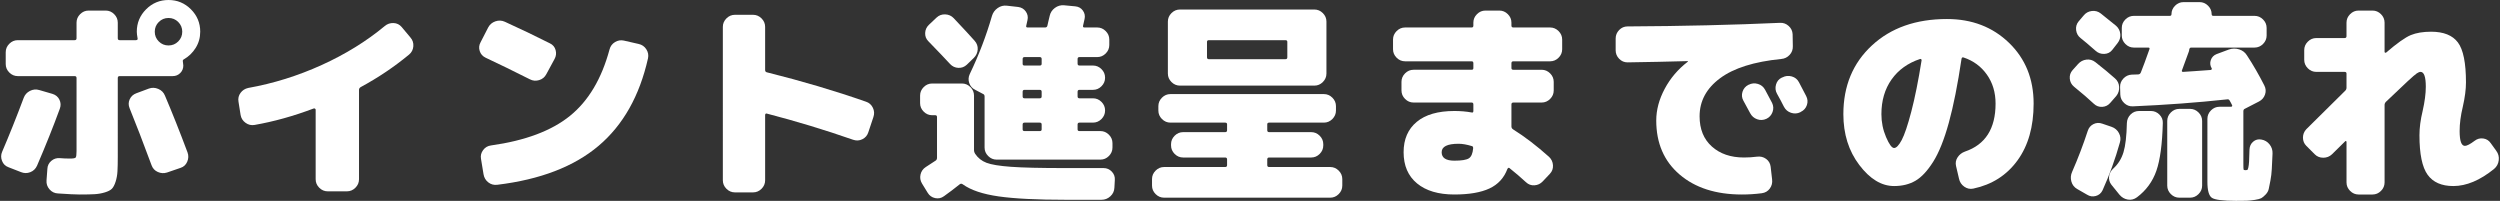
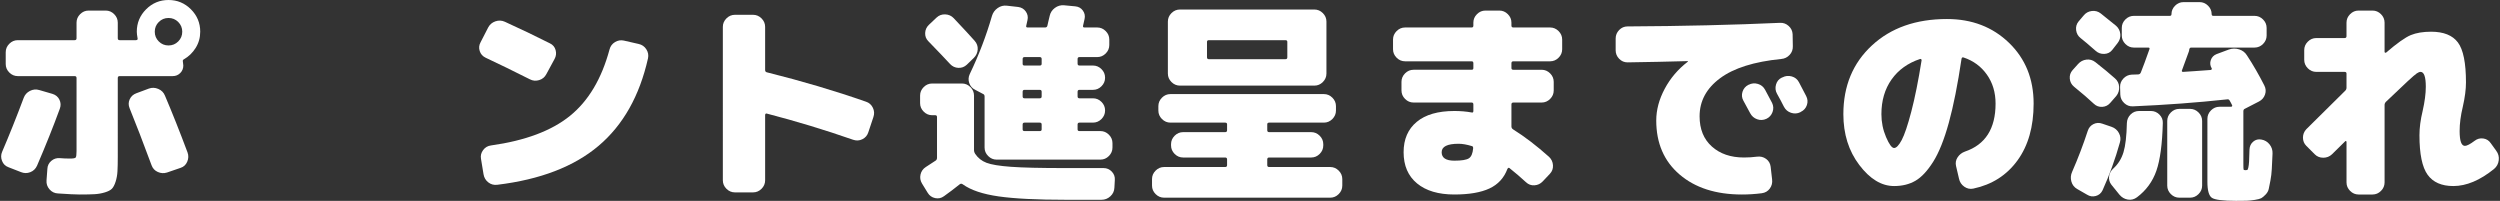
<svg xmlns="http://www.w3.org/2000/svg" version="1.1" id="レイヤー_1" x="0px" y="0px" viewBox="0 0 473 38" style="enable-background:new 0 0 473 38;" xml:space="preserve">
  <rect x="0" y="0" width="473" height="38" fill="#333333" stroke="none" />
  <g>
    <g>
      <path style="fill:#FFFFFF;" d="M9.923,17.76c0.613,0.187,1.053,0.554,1.32,1.1c0.266,0.547,0.293,1.114,0.08,1.7    c-1.228,3.36-2.667,6.96-4.32,10.8c-0.267,0.587-0.693,0.994-1.28,1.22s-1.174,0.22-1.76-0.02l-2.36-0.92    c-0.587-0.213-0.993-0.613-1.22-1.2c-0.227-0.586-0.22-1.16,0.021-1.72c1.359-3.173,2.72-6.573,4.079-10.2    c0.214-0.586,0.606-1.026,1.181-1.32c0.573-0.293,1.166-0.347,1.78-0.16L9.923,17.76z M27.642,1.76    C28.816,0.587,30.229,0,31.883,0s3.066,0.587,4.24,1.76c1.173,1.174,1.76,2.587,1.76,4.24c0,1.12-0.287,2.14-0.86,3.06    s-1.326,1.647-2.26,2.18c-0.16,0.08-0.214,0.227-0.16,0.44c0.054,0.32,0.08,0.56,0.08,0.72c0,0.56-0.193,1.034-0.58,1.42    c-0.387,0.387-0.859,0.58-1.42,0.58h-10.04c-0.239,0-0.359,0.12-0.359,0.36V29.6c0,1.2-0.021,2.147-0.061,2.84    c-0.04,0.694-0.16,1.347-0.359,1.96c-0.2,0.613-0.435,1.053-0.7,1.32c-0.267,0.267-0.707,0.493-1.32,0.68    c-0.613,0.187-1.26,0.3-1.939,0.34c-0.681,0.04-1.62,0.06-2.82,0.06c-0.8,0-2.174-0.066-4.12-0.2    c-0.64-0.027-1.174-0.287-1.6-0.78c-0.428-0.494-0.614-1.06-0.561-1.7l0.16-2.16c0.026-0.613,0.273-1.12,0.74-1.52    c0.466-0.4,1.006-0.573,1.62-0.52c0.586,0.054,1.239,0.08,1.96,0.08c0.586,0,0.933-0.066,1.04-0.2    c0.105-0.133,0.159-0.533,0.159-1.2V14.76c0-0.24-0.119-0.36-0.359-0.36H3.363c-0.614,0-1.147-0.226-1.601-0.68    c-0.453-0.453-0.68-0.986-0.68-1.6V9.88c0-0.613,0.227-1.146,0.68-1.6C2.216,7.827,2.749,7.6,3.363,7.6h10.76    c0.24,0,0.359-0.12,0.359-0.36V4.28c0-0.613,0.227-1.146,0.681-1.6C15.616,2.227,16.149,2,16.762,2h3.24    c0.613,0,1.146,0.227,1.6,0.68c0.453,0.454,0.681,0.987,0.681,1.6v2.96c0,0.24,0.12,0.36,0.359,0.36h2.96h0.12    c0.08,0,0.16-0.026,0.24-0.08c0.08-0.053,0.106-0.12,0.08-0.2c-0.107-0.586-0.16-1.026-0.16-1.32    C25.883,4.347,26.468,2.934,27.642,1.76z M31.203,18.08c1.386,3.254,2.812,6.84,4.279,10.76c0.214,0.587,0.193,1.174-0.06,1.76    c-0.254,0.587-0.674,0.974-1.26,1.16l-2.561,0.88c-0.587,0.187-1.167,0.154-1.739-0.1c-0.574-0.253-0.967-0.673-1.181-1.26    c-1.6-4.32-2.986-7.92-4.16-10.8c-0.239-0.586-0.233-1.153,0.021-1.7c0.253-0.546,0.673-0.927,1.26-1.14l2.36-0.88    c0.586-0.213,1.18-0.193,1.78,0.06C30.543,17.074,30.963,17.494,31.203,18.08z M33.722,4.16c-0.507-0.506-1.12-0.76-1.84-0.76    s-1.334,0.254-1.84,0.76c-0.507,0.507-0.76,1.12-0.76,1.84s0.253,1.334,0.76,1.84c0.506,0.507,1.12,0.76,1.84,0.76    s1.333-0.253,1.84-0.76c0.507-0.506,0.76-1.12,0.76-1.84S34.229,4.667,33.722,4.16z" />
-       <path style="fill:#FFFFFF;" d="M76.003,5.12l1.64,1.96c0.426,0.48,0.613,1.04,0.56,1.68c-0.054,0.64-0.319,1.16-0.8,1.56    c-2.8,2.32-5.854,4.374-9.16,6.16c-0.214,0.134-0.319,0.307-0.319,0.52v16.92c0,0.613-0.228,1.146-0.681,1.6    c-0.453,0.453-0.986,0.68-1.6,0.68h-3.64c-0.614,0-1.147-0.227-1.601-0.68c-0.453-0.454-0.68-0.987-0.68-1.6V20.76    c0-0.08-0.04-0.146-0.12-0.2c-0.08-0.053-0.16-0.066-0.24-0.04c-3.813,1.44-7.547,2.48-11.2,3.12    c-0.613,0.107-1.18-0.026-1.699-0.4c-0.521-0.374-0.834-0.866-0.94-1.48l-0.4-2.52c-0.106-0.613,0.021-1.167,0.381-1.66    c0.359-0.493,0.846-0.806,1.46-0.94c4.772-0.853,9.406-2.3,13.899-4.34s8.474-4.5,11.94-7.38c0.479-0.4,1.033-0.586,1.66-0.56    C75.089,4.387,75.602,4.64,76.003,5.12z" />
      <path style="fill:#FFFFFF;" d="M91.883,10.92c-0.56-0.266-0.934-0.686-1.12-1.26c-0.187-0.573-0.134-1.126,0.16-1.66l1.44-2.8    c0.293-0.56,0.746-0.946,1.359-1.16c0.613-0.213,1.214-0.187,1.801,0.08c2.88,1.307,5.72,2.667,8.52,4.08    c0.561,0.267,0.92,0.693,1.08,1.28c0.16,0.587,0.093,1.147-0.2,1.68l-1.56,2.88c-0.294,0.56-0.747,0.934-1.36,1.12    s-1.2,0.134-1.76-0.16C97.123,13.427,94.336,12.067,91.883,10.92z M120.842,8.32c0.613,0.134,1.094,0.467,1.44,1    c0.346,0.534,0.453,1.107,0.32,1.72c-1.601,7.12-4.721,12.64-9.36,16.56s-11.027,6.374-19.16,7.36    c-0.64,0.08-1.207-0.074-1.7-0.46c-0.493-0.387-0.794-0.9-0.899-1.54l-0.48-2.92c-0.106-0.586,0.026-1.133,0.4-1.64    c0.373-0.506,0.866-0.8,1.479-0.88c6.48-0.906,11.467-2.773,14.96-5.6c3.493-2.826,5.986-7.013,7.48-12.56    c0.16-0.613,0.506-1.08,1.04-1.4c0.533-0.32,1.093-0.413,1.68-0.28L120.842,8.32z" />
      <path style="fill:#FFFFFF;" d="M163.842,19.24c0.586,0.187,1.02,0.566,1.3,1.14c0.28,0.574,0.313,1.167,0.101,1.78l-0.961,2.88    c-0.187,0.587-0.56,1.02-1.119,1.3c-0.561,0.28-1.147,0.314-1.761,0.1c-5.359-1.866-10.813-3.52-16.359-4.96    c-0.08-0.026-0.147-0.006-0.2,0.06c-0.054,0.067-0.08,0.14-0.08,0.22v12.36c0,0.613-0.227,1.146-0.68,1.6    c-0.454,0.453-0.987,0.68-1.601,0.68h-3.439c-0.614,0-1.147-0.227-1.601-0.68c-0.453-0.454-0.68-0.986-0.68-1.6V5.08    c0-0.613,0.227-1.146,0.68-1.6c0.453-0.453,0.986-0.68,1.601-0.68h3.439c0.613,0,1.146,0.227,1.601,0.68    c0.453,0.454,0.68,0.987,0.68,1.6v8.16c0,0.24,0.106,0.387,0.32,0.44C151.722,15.334,157.975,17.187,163.842,19.24z" />
      <path style="fill:#FFFFFF;" d="M208.803,31.8c0.612,0,1.133,0.227,1.56,0.68c0.426,0.454,0.613,0.987,0.56,1.6l-0.079,1.44    c-0.027,0.64-0.28,1.18-0.761,1.62c-0.479,0.44-1.04,0.66-1.68,0.66h-6.72c-5.494,0-9.74-0.213-12.74-0.64    c-3-0.427-5.26-1.187-6.78-2.28c-0.214-0.16-0.413-0.16-0.6,0c-0.96,0.773-1.947,1.52-2.96,2.24    c-0.507,0.373-1.067,0.493-1.681,0.36c-0.613-0.134-1.079-0.467-1.399-1l-1.08-1.76c-0.32-0.533-0.414-1.1-0.28-1.7    s0.467-1.073,1-1.42c0.187-0.133,0.493-0.333,0.92-0.6c0.427-0.266,0.733-0.466,0.92-0.6c0.187-0.106,0.28-0.293,0.28-0.56v-7.68    c0-0.24-0.106-0.36-0.32-0.36h-0.6c-0.613,0-1.146-0.226-1.6-0.68c-0.454-0.453-0.681-0.986-0.681-1.6v-1.44    c0-0.613,0.227-1.146,0.681-1.6c0.453-0.453,0.986-0.68,1.6-0.68h5.64c0.613,0,1.146,0.227,1.601,0.68    c0.453,0.454,0.68,0.987,0.68,1.6v10.36c0,0.214,0.066,0.427,0.2,0.64c0.533,0.8,1.253,1.374,2.16,1.72    c0.906,0.347,2.453,0.6,4.64,0.76c2.187,0.16,5.586,0.24,10.2,0.24H208.803z M184.403,7.72c0.426,0.48,0.62,1.027,0.58,1.64    c-0.04,0.614-0.287,1.147-0.74,1.6l-1.32,1.28c-0.453,0.427-0.986,0.626-1.6,0.6c-0.613-0.026-1.134-0.266-1.56-0.72    c-0.854-0.933-2.228-2.373-4.12-4.32c-0.427-0.426-0.627-0.946-0.601-1.56s0.267-1.133,0.721-1.56l1.439-1.36    c0.453-0.426,1-0.626,1.641-0.6c0.64,0.027,1.173,0.267,1.6,0.72C182.257,5.36,183.576,6.787,184.403,7.72z M188.563,30.2    c-0.614,0-1.147-0.227-1.601-0.68c-0.453-0.453-0.68-0.986-0.68-1.6v-9.68c0-0.24-0.106-0.4-0.32-0.48L184.523,17    c-0.561-0.266-0.94-0.693-1.141-1.28c-0.199-0.586-0.166-1.16,0.101-1.72c1.706-3.546,3.106-7.213,4.2-11    c0.186-0.613,0.546-1.106,1.08-1.48c0.533-0.373,1.119-0.52,1.76-0.44l2.12,0.24c0.613,0.08,1.093,0.367,1.439,0.86    c0.347,0.494,0.453,1.034,0.32,1.62l-0.24,1.08c-0.054,0.214,0.04,0.32,0.28,0.32h3.28c0.239,0,0.386-0.106,0.439-0.32    c0.054-0.213,0.126-0.533,0.22-0.96c0.094-0.426,0.167-0.733,0.221-0.92c0.133-0.613,0.46-1.113,0.979-1.5    c0.521-0.386,1.101-0.553,1.74-0.5l2.12,0.2c0.613,0.054,1.093,0.32,1.439,0.8s0.453,1.014,0.32,1.6    c-0.106,0.507-0.2,0.92-0.28,1.24c-0.054,0.24,0.026,0.36,0.24,0.36h2.44c0.613,0,1.146,0.227,1.6,0.68    c0.453,0.454,0.68,0.987,0.68,1.6v1.04c0,0.614-0.227,1.147-0.68,1.6c-0.453,0.454-0.986,0.68-1.6,0.68h-3.36    c-0.24,0-0.36,0.12-0.36,0.36v0.88c0,0.24,0.12,0.36,0.36,0.36h2.561c0.612,0,1.146,0.227,1.6,0.68    c0.453,0.454,0.68,0.987,0.68,1.6v0.04c0,0.614-0.227,1.147-0.68,1.6c-0.454,0.454-0.987,0.68-1.6,0.68h-2.561    c-0.24,0-0.36,0.12-0.36,0.36v0.88c0,0.24,0.12,0.36,0.36,0.36h2.561c0.612,0,1.146,0.227,1.6,0.68    c0.453,0.454,0.68,0.986,0.68,1.6v0.04c0,0.614-0.227,1.147-0.68,1.6c-0.454,0.454-0.987,0.68-1.6,0.68h-2.561    c-0.24,0-0.36,0.12-0.36,0.36v0.92c0,0.214,0.12,0.32,0.36,0.32h3.96c0.613,0,1.146,0.227,1.601,0.68    c0.453,0.454,0.68,0.987,0.68,1.6v0.84c0,0.614-0.227,1.147-0.68,1.6c-0.454,0.454-0.987,0.68-1.601,0.68H188.563z M193.483,11.16    v0.92c0,0.214,0.12,0.32,0.36,0.32h2.88c0.239,0,0.359-0.106,0.359-0.32v-0.92c0-0.24-0.12-0.36-0.359-0.36h-2.88    C193.603,10.8,193.483,10.92,193.483,11.16z M193.483,17.36v0.88c0,0.24,0.12,0.36,0.36,0.36h2.88c0.239,0,0.359-0.12,0.359-0.36    v-0.88c0-0.24-0.12-0.36-0.359-0.36h-2.88C193.603,17,193.483,17.12,193.483,17.36z M193.483,23.56v0.92    c0,0.214,0.12,0.32,0.36,0.32h2.88c0.239,0,0.359-0.106,0.359-0.32v-0.92c0-0.24-0.12-0.36-0.359-0.36h-2.88    C193.603,23.2,193.483,23.32,193.483,23.56z" />
      <path style="fill:#FFFFFF;" d="M251.682,31.6c0.613,0,1.146,0.227,1.601,0.68c0.453,0.454,0.68,0.986,0.68,1.6v1.24    c0,0.613-0.227,1.146-0.68,1.6c-0.454,0.453-0.987,0.68-1.601,0.68h-31.439c-0.614,0-1.147-0.227-1.601-0.68    c-0.453-0.454-0.68-0.986-0.68-1.6v-1.24c0-0.613,0.227-1.146,0.68-1.6c0.453-0.453,0.986-0.68,1.601-0.68h11.56    c0.24,0,0.36-0.12,0.36-0.36v-1.08c0-0.24-0.12-0.36-0.36-0.36h-7.96c-0.613,0-1.146-0.226-1.6-0.68    c-0.454-0.453-0.681-0.986-0.681-1.6v-0.24c0-0.613,0.227-1.146,0.681-1.6c0.453-0.453,0.986-0.68,1.6-0.68h7.96    c0.24,0,0.36-0.12,0.36-0.36v-1.12c0-0.213-0.12-0.32-0.36-0.32h-10.359c-0.614,0-1.147-0.227-1.601-0.68    c-0.454-0.453-0.68-0.986-0.68-1.6v-0.84c0-0.613,0.226-1.146,0.68-1.6c0.453-0.453,0.986-0.68,1.601-0.68h29.039    c0.613,0,1.146,0.227,1.601,0.68c0.453,0.454,0.68,0.987,0.68,1.6v0.84c0,0.614-0.227,1.147-0.68,1.6    c-0.454,0.454-0.987,0.68-1.601,0.68h-10.359c-0.24,0-0.36,0.106-0.36,0.32v1.12c0,0.24,0.12,0.36,0.36,0.36h7.96    c0.613,0,1.146,0.227,1.6,0.68c0.453,0.454,0.681,0.987,0.681,1.6v0.24c0,0.614-0.228,1.147-0.681,1.6    c-0.453,0.454-0.986,0.68-1.6,0.68h-7.96c-0.24,0-0.36,0.12-0.36,0.36v1.08c0,0.24,0.12,0.36,0.36,0.36H251.682z M223.243,1.8    h25.439c0.613,0,1.146,0.227,1.601,0.68c0.453,0.454,0.68,0.987,0.68,1.6v9.84c0,0.614-0.227,1.147-0.68,1.6    c-0.454,0.454-0.987,0.68-1.601,0.68h-20.319h-5.12c-0.614,0-1.147-0.227-1.601-0.68c-0.453-0.453-0.68-0.986-0.68-1.6V4.08    c0-0.613,0.227-1.146,0.68-1.6C222.095,2.027,222.629,1.8,223.243,1.8z M243.562,10.84V7.92c0-0.213-0.119-0.32-0.359-0.32h-14.48    c-0.24,0-0.359,0.107-0.359,0.32v2.92c0,0.24,0.119,0.36,0.359,0.36h14.48C243.443,11.2,243.562,11.08,243.562,10.84z" />
      <path style="fill:#FFFFFF;" d="M293.282,5.2c0.613,0,1.146,0.227,1.601,0.68c0.453,0.454,0.68,0.987,0.68,1.6v1.84    c0,0.614-0.227,1.147-0.68,1.6c-0.454,0.454-0.987,0.68-1.601,0.68h-6.96c-0.24,0-0.359,0.12-0.359,0.36v0.92    c0,0.214,0.119,0.32,0.359,0.32h5.36c0.613,0,1.146,0.227,1.6,0.68c0.453,0.454,0.681,0.987,0.681,1.6v1.64    c0,0.614-0.228,1.146-0.681,1.6c-0.453,0.454-0.986,0.68-1.6,0.68h-5.36c-0.24,0-0.359,0.12-0.359,0.36v4.16    c0,0.24,0.105,0.427,0.319,0.56c2.214,1.387,4.48,3.12,6.8,5.2c0.453,0.427,0.7,0.954,0.74,1.58c0.04,0.627-0.153,1.167-0.58,1.62    l-1.359,1.44c-0.427,0.453-0.947,0.7-1.561,0.74s-1.146-0.154-1.6-0.58c-1.014-0.933-2.04-1.813-3.08-2.64    c-0.16-0.16-0.307-0.12-0.44,0.12c-0.64,1.707-1.773,2.94-3.399,3.7c-1.627,0.76-3.84,1.14-6.641,1.14    c-3.014,0-5.366-0.7-7.06-2.1c-1.693-1.4-2.54-3.366-2.54-5.9c0-2.453,0.826-4.366,2.48-5.74c1.652-1.373,4.025-2.06,7.119-2.06    c1.174,0,2.267,0.094,3.28,0.28c0.213,0.054,0.32-0.04,0.32-0.28v-1.24c0-0.24-0.107-0.36-0.32-0.36h-11    c-0.613,0-1.146-0.226-1.6-0.68c-0.454-0.453-0.681-0.986-0.681-1.6v-1.64c0-0.613,0.227-1.146,0.681-1.6    c0.453-0.453,0.986-0.68,1.6-0.68h11c0.213,0,0.32-0.106,0.32-0.32v-0.92c0-0.24-0.107-0.36-0.32-0.36h-12.6    c-0.614,0-1.147-0.226-1.601-0.68c-0.453-0.453-0.68-0.986-0.68-1.6V7.48c0-0.613,0.227-1.146,0.68-1.6    c0.453-0.453,0.986-0.68,1.601-0.68h12.6c0.213,0,0.32-0.12,0.32-0.36V4.28c0-0.613,0.226-1.146,0.68-1.6    c0.453-0.453,0.986-0.68,1.601-0.68h2.64c0.613,0,1.146,0.227,1.6,0.68c0.453,0.454,0.681,0.987,0.681,1.6v0.56    c0,0.24,0.119,0.36,0.359,0.36H293.282z M275.162,30.4c1.36,0,2.273-0.146,2.74-0.44c0.467-0.293,0.74-0.933,0.82-1.92    c0-0.24-0.08-0.373-0.24-0.4c-0.96-0.293-1.8-0.44-2.52-0.44c-2.134,0-3.2,0.534-3.2,1.6    C272.762,29.867,273.562,30.4,275.162,30.4z" />
      <path style="fill:#FFFFFF;" d="M335.003,31.52l0.28,2.44c0.08,0.64-0.067,1.213-0.44,1.72c-0.373,0.506-0.88,0.8-1.52,0.88    c-1.227,0.16-2.48,0.24-3.76,0.24c-4.907,0-8.834-1.26-11.78-3.78c-2.947-2.52-4.42-5.926-4.42-10.22c0-2,0.533-4,1.6-6    s2.521-3.706,4.36-5.12c0.026,0,0.04-0.026,0.04-0.08c0-0.026-0.014-0.04-0.04-0.04c-3.813,0.107-7.614,0.187-11.4,0.24    c-0.613,0-1.14-0.226-1.58-0.68c-0.439-0.453-0.66-0.986-0.66-1.6V7.28c0-0.613,0.221-1.146,0.66-1.6    c0.44-0.453,0.967-0.68,1.58-0.68c10.32-0.053,19.946-0.28,28.88-0.68c0.613-0.026,1.153,0.174,1.62,0.6    c0.467,0.427,0.713,0.947,0.74,1.56l0.04,2.24c0.026,0.64-0.174,1.194-0.6,1.66c-0.428,0.467-0.96,0.727-1.601,0.78    c-5.12,0.507-8.974,1.72-11.56,3.64c-2.587,1.92-3.88,4.32-3.88,7.2c0,2.427,0.772,4.334,2.319,5.72    c1.547,1.387,3.573,2.08,6.08,2.08c0.826,0,1.653-0.053,2.48-0.16c0.64-0.08,1.206,0.06,1.7,0.42    C334.635,30.42,334.923,30.907,335.003,31.52z M333.963,17c0.293,0.534,0.733,1.36,1.32,2.48c0.267,0.56,0.293,1.134,0.08,1.72    c-0.214,0.587-0.601,1.014-1.16,1.28c-0.587,0.267-1.174,0.294-1.76,0.08c-0.587-0.213-1.027-0.6-1.32-1.16    c-0.134-0.24-0.56-1.026-1.28-2.36c-0.293-0.533-0.347-1.093-0.16-1.68c0.187-0.586,0.561-1.026,1.12-1.32h0.04    c0.561-0.293,1.146-0.346,1.761-0.16C333.216,16.067,333.669,16.44,333.963,17z M340.363,15.56c0.88,1.68,1.333,2.547,1.359,2.6    c0.294,0.56,0.341,1.134,0.141,1.72c-0.2,0.587-0.58,1.014-1.141,1.28l-0.119,0.08c-0.561,0.267-1.141,0.3-1.74,0.1    c-0.601-0.2-1.047-0.58-1.34-1.14c-0.134-0.267-0.348-0.68-0.641-1.24c-0.294-0.56-0.52-0.973-0.68-1.24    c-0.294-0.533-0.354-1.106-0.18-1.72c0.173-0.613,0.54-1.053,1.1-1.32l0.12-0.04c0.56-0.293,1.146-0.353,1.76-0.18    C339.616,14.634,340.069,15,340.363,15.56z" />
      <path style="fill:#FFFFFF;" d="M368.362,3.6c4.721,0,8.634,1.5,11.74,4.5s4.66,6.833,4.66,11.5c0,4.374-1.02,7.96-3.06,10.76    c-2.04,2.8-4.82,4.573-8.341,5.32c-0.613,0.133-1.187,0.013-1.72-0.36s-0.867-0.88-1-1.52l-0.56-2.4    c-0.134-0.586-0.034-1.133,0.3-1.64c0.333-0.506,0.793-0.866,1.38-1.08c3.866-1.306,5.8-4.333,5.8-9.08    c0-2.106-0.547-3.933-1.64-5.48c-1.094-1.546-2.561-2.626-4.4-3.24c-0.214-0.08-0.347,0-0.399,0.24    c-0.721,4.854-1.521,8.88-2.4,12.08c-0.88,3.2-1.867,5.667-2.96,7.4c-1.094,1.734-2.214,2.934-3.36,3.6    c-1.146,0.666-2.493,1-4.04,1c-2.373,0-4.566-1.326-6.58-3.98c-2.014-2.653-3.02-5.86-3.02-9.62c0-5.333,1.8-9.667,5.4-13    C357.762,5.267,362.496,3.6,368.362,3.6z M356.842,25.94c0.586,1.374,1.093,2.06,1.52,2.06s0.906-0.5,1.44-1.5    c0.533-1,1.14-2.8,1.82-5.4c0.68-2.6,1.326-5.82,1.939-9.66c0.026-0.08,0.007-0.153-0.06-0.22    c-0.067-0.066-0.141-0.086-0.221-0.06c-2.319,0.773-4.119,2.067-5.399,3.88c-1.28,1.813-1.92,4-1.92,6.56    C355.963,23.12,356.256,24.567,356.842,25.94z" />
      <path style="fill:#FFFFFF;" d="M396.163,19.64c-0.96-0.906-2.214-1.986-3.76-3.24c-0.48-0.4-0.747-0.906-0.8-1.52    c-0.054-0.613,0.12-1.146,0.52-1.6l1.04-1.16c0.427-0.48,0.953-0.76,1.58-0.84c0.626-0.08,1.193,0.08,1.7,0.479    c1.466,1.147,2.706,2.174,3.72,3.08c0.48,0.427,0.74,0.96,0.78,1.6s-0.14,1.214-0.54,1.72l-1.12,1.28    c-0.4,0.48-0.907,0.74-1.52,0.78C397.149,20.26,396.616,20.067,396.163,19.64z M399.523,24c0.613,0.214,1.073,0.607,1.38,1.18    c0.307,0.574,0.366,1.167,0.18,1.78c-0.88,3.147-1.974,6.16-3.279,9.04c-0.268,0.56-0.694,0.92-1.28,1.08    c-0.587,0.16-1.134,0.08-1.641-0.24l-1.88-1.08c-0.56-0.32-0.927-0.793-1.1-1.42c-0.174-0.626-0.127-1.233,0.14-1.82    c1.12-2.56,2.106-5.146,2.96-7.76c0.187-0.586,0.547-1.013,1.08-1.28c0.533-0.266,1.094-0.293,1.681-0.08L399.523,24z     M393.643,7.2c-0.48-0.373-0.761-0.873-0.84-1.5c-0.08-0.626,0.079-1.18,0.479-1.66l0.92-1.08c0.4-0.506,0.92-0.8,1.561-0.88    c0.64-0.08,1.213,0.08,1.72,0.48c0.586,0.454,1.546,1.227,2.88,2.32c0.48,0.427,0.746,0.954,0.8,1.58    c0.054,0.627-0.12,1.194-0.52,1.7l-1,1.28c-0.374,0.48-0.874,0.734-1.5,0.76c-0.627,0.027-1.167-0.16-1.62-0.56    C395.216,8.494,394.257,7.68,393.643,7.2z M406.963,21c0.613,0,1.146,0.227,1.601,0.68c0.453,0.454,0.666,0.987,0.64,1.6    c-0.106,4-0.514,7.014-1.22,9.04c-0.707,2.026-1.927,3.693-3.66,5c-0.534,0.4-1.113,0.546-1.74,0.44s-1.153-0.414-1.58-0.92    l-1.52-1.88c-0.374-0.48-0.521-1.013-0.44-1.6c0.08-0.586,0.347-1.08,0.801-1.48c0.906-0.826,1.546-1.853,1.92-3.08    c0.373-1.226,0.586-3.066,0.64-5.52c0.026-0.64,0.26-1.18,0.7-1.62c0.439-0.44,0.979-0.66,1.62-0.66H406.963z M427.843,26.4    c0.64,0.107,1.159,0.414,1.56,0.92c0.4,0.507,0.586,1.08,0.56,1.72c-0.054,1.2-0.1,2.18-0.14,2.94s-0.127,1.487-0.26,2.18    c-0.134,0.693-0.24,1.226-0.32,1.6s-0.28,0.727-0.6,1.06c-0.32,0.333-0.594,0.56-0.82,0.68s-0.634,0.226-1.22,0.32    c-0.587,0.093-1.101,0.146-1.54,0.16c-0.44,0.013-1.114,0.02-2.021,0.02c-2.479,0-4-0.194-4.56-0.58    c-0.561-0.387-0.84-1.394-0.84-3.02V22.48c0-0.613,0.226-1.146,0.68-1.6c0.453-0.453,0.986-0.68,1.6-0.68h2.2    c0.08,0,0.141-0.033,0.181-0.1c0.04-0.066,0.046-0.126,0.02-0.18c-0.054-0.106-0.127-0.253-0.22-0.44    c-0.094-0.186-0.167-0.32-0.221-0.4c-0.106-0.24-0.279-0.333-0.52-0.28c-5.68,0.614-11.627,1.054-17.84,1.32    c-0.614,0.027-1.154-0.18-1.62-0.62c-0.467-0.44-0.714-0.966-0.74-1.58l-0.04-1.44c-0.026-0.613,0.181-1.153,0.62-1.62    c0.44-0.466,0.967-0.713,1.58-0.74c0.133,0,0.333-0.006,0.6-0.02c0.267-0.013,0.467-0.02,0.601-0.02c0.24,0,0.413-0.12,0.52-0.36    c0.4-0.986,0.946-2.466,1.641-4.439c0.053-0.187-0.027-0.28-0.24-0.28h-2.72c-0.614,0-1.147-0.226-1.601-0.68    c-0.453-0.453-0.68-0.986-0.68-1.6V5.28c0-0.613,0.227-1.146,0.68-1.6c0.453-0.453,0.986-0.68,1.601-0.68h6.8    c0.213,0,0.32-0.106,0.32-0.32c0-0.613,0.226-1.146,0.68-1.6c0.453-0.453,0.986-0.68,1.6-0.68h3.04    c0.613,0,1.146,0.227,1.601,0.68c0.453,0.454,0.68,0.987,0.68,1.6c0,0.213,0.106,0.32,0.32,0.32h7.8c0.613,0,1.146,0.227,1.6,0.68    c0.453,0.454,0.681,0.987,0.681,1.6V6.72c0,0.614-0.228,1.147-0.681,1.6c-0.453,0.454-0.986,0.68-1.6,0.68h-12    c-0.188,0-0.307,0.12-0.36,0.36c0,0.107-0.026,0.24-0.08,0.4l-1.319,3.6c-0.027,0.16,0.053,0.24,0.239,0.24    c0.08,0,0.793-0.046,2.141-0.14c1.346-0.093,2.366-0.166,3.06-0.22c0.08,0,0.146-0.04,0.2-0.12c0.053-0.08,0.053-0.146,0-0.2    c-0.294-0.506-0.347-1.026-0.16-1.56c0.187-0.533,0.546-0.906,1.08-1.12l2.36-0.88c0.64-0.213,1.279-0.22,1.92-0.02    c0.64,0.2,1.133,0.58,1.479,1.14c1.174,1.787,2.267,3.68,3.28,5.68c0.293,0.56,0.34,1.134,0.14,1.72    c-0.199,0.587-0.58,1.027-1.14,1.32l-2.64,1.36c-0.214,0.08-0.32,0.24-0.32,0.48V31c0,0.614,0.013,0.967,0.04,1.06    c0.026,0.094,0.146,0.14,0.36,0.14c0.159,0,0.272-0.013,0.34-0.04c0.066-0.026,0.133-0.18,0.199-0.46    c0.066-0.28,0.113-0.66,0.141-1.14c0.026-0.48,0.053-1.24,0.08-2.28c0.026-0.613,0.26-1.106,0.7-1.48    C426.743,26.427,427.257,26.294,427.843,26.4z M414.363,20.6c0.613,0,1.146,0.227,1.6,0.68c0.453,0.454,0.681,0.986,0.681,1.6    v12.24c0,0.613-0.228,1.146-0.681,1.6c-0.453,0.453-0.986,0.68-1.6,0.68h-2.04c-0.613,0-1.146-0.227-1.6-0.68    c-0.454-0.454-0.681-0.986-0.681-1.6V22.88c0-0.613,0.227-1.146,0.681-1.6c0.453-0.453,0.986-0.68,1.6-0.68H414.363z" />
      <path style="fill:#FFFFFF;" d="M471.243,27.08l1.04,1.44c0.399,0.534,0.56,1.134,0.479,1.8c-0.08,0.667-0.374,1.214-0.88,1.64    c-2.667,2.16-5.24,3.24-7.72,3.24c-2.214,0-3.834-0.714-4.86-2.14s-1.54-3.913-1.54-7.46c0-1.413,0.2-2.946,0.601-4.6    c0.399-1.76,0.6-3.293,0.6-4.6c0-1.866-0.334-2.8-1-2.8c-0.187,0-0.42,0.094-0.7,0.28c-0.28,0.187-0.854,0.68-1.72,1.48    c-0.867,0.8-2.233,2.094-4.1,3.88c-0.188,0.187-0.28,0.387-0.28,0.6v14.68c0,0.613-0.228,1.146-0.681,1.6    c-0.453,0.453-0.986,0.68-1.6,0.68h-2.64c-0.614,0-1.147-0.227-1.601-0.68c-0.453-0.454-0.68-0.987-0.68-1.6v-7.68    c0-0.053-0.027-0.1-0.08-0.14c-0.054-0.04-0.106-0.033-0.16,0.02c-0.533,0.507-1.373,1.334-2.52,2.48    c-0.454,0.427-1,0.64-1.641,0.64c-0.64,0-1.174-0.213-1.6-0.64l-1.6-1.6c-0.428-0.426-0.641-0.946-0.641-1.56    c0-0.613,0.213-1.146,0.641-1.6c2.133-2.133,4.586-4.56,7.359-7.28c0.16-0.16,0.24-0.347,0.24-0.56v-2.68    c0-0.213-0.12-0.32-0.36-0.32h-5.359c-0.614,0-1.147-0.226-1.601-0.68c-0.453-0.453-0.68-0.986-0.68-1.6V9.48    c0-0.613,0.227-1.146,0.68-1.6c0.453-0.453,0.986-0.68,1.601-0.68h5.359c0.24,0,0.36-0.12,0.36-0.36V4.28    c0-0.613,0.227-1.146,0.68-1.6c0.453-0.453,0.986-0.68,1.601-0.68h2.64c0.613,0,1.146,0.227,1.6,0.68    c0.453,0.454,0.681,0.987,0.681,1.6v5.56c0,0.054,0.033,0.094,0.1,0.12c0.066,0.027,0.126,0.027,0.181,0    c2.079-1.786,3.64-2.893,4.68-3.32c1.04-0.426,2.32-0.64,3.84-0.64c2.373,0,4.066,0.68,5.08,2.04c1.013,1.36,1.52,3.88,1.52,7.56    c0,1.307-0.199,2.84-0.6,4.6c-0.4,1.653-0.6,3.187-0.6,4.6c0,1.867,0.333,2.8,1,2.8c0.373,0,0.986-0.32,1.84-0.96    c0.479-0.374,1.02-0.52,1.62-0.44C470.423,26.28,470.896,26.574,471.243,27.08z" />
    </g>
  </g>
</svg>